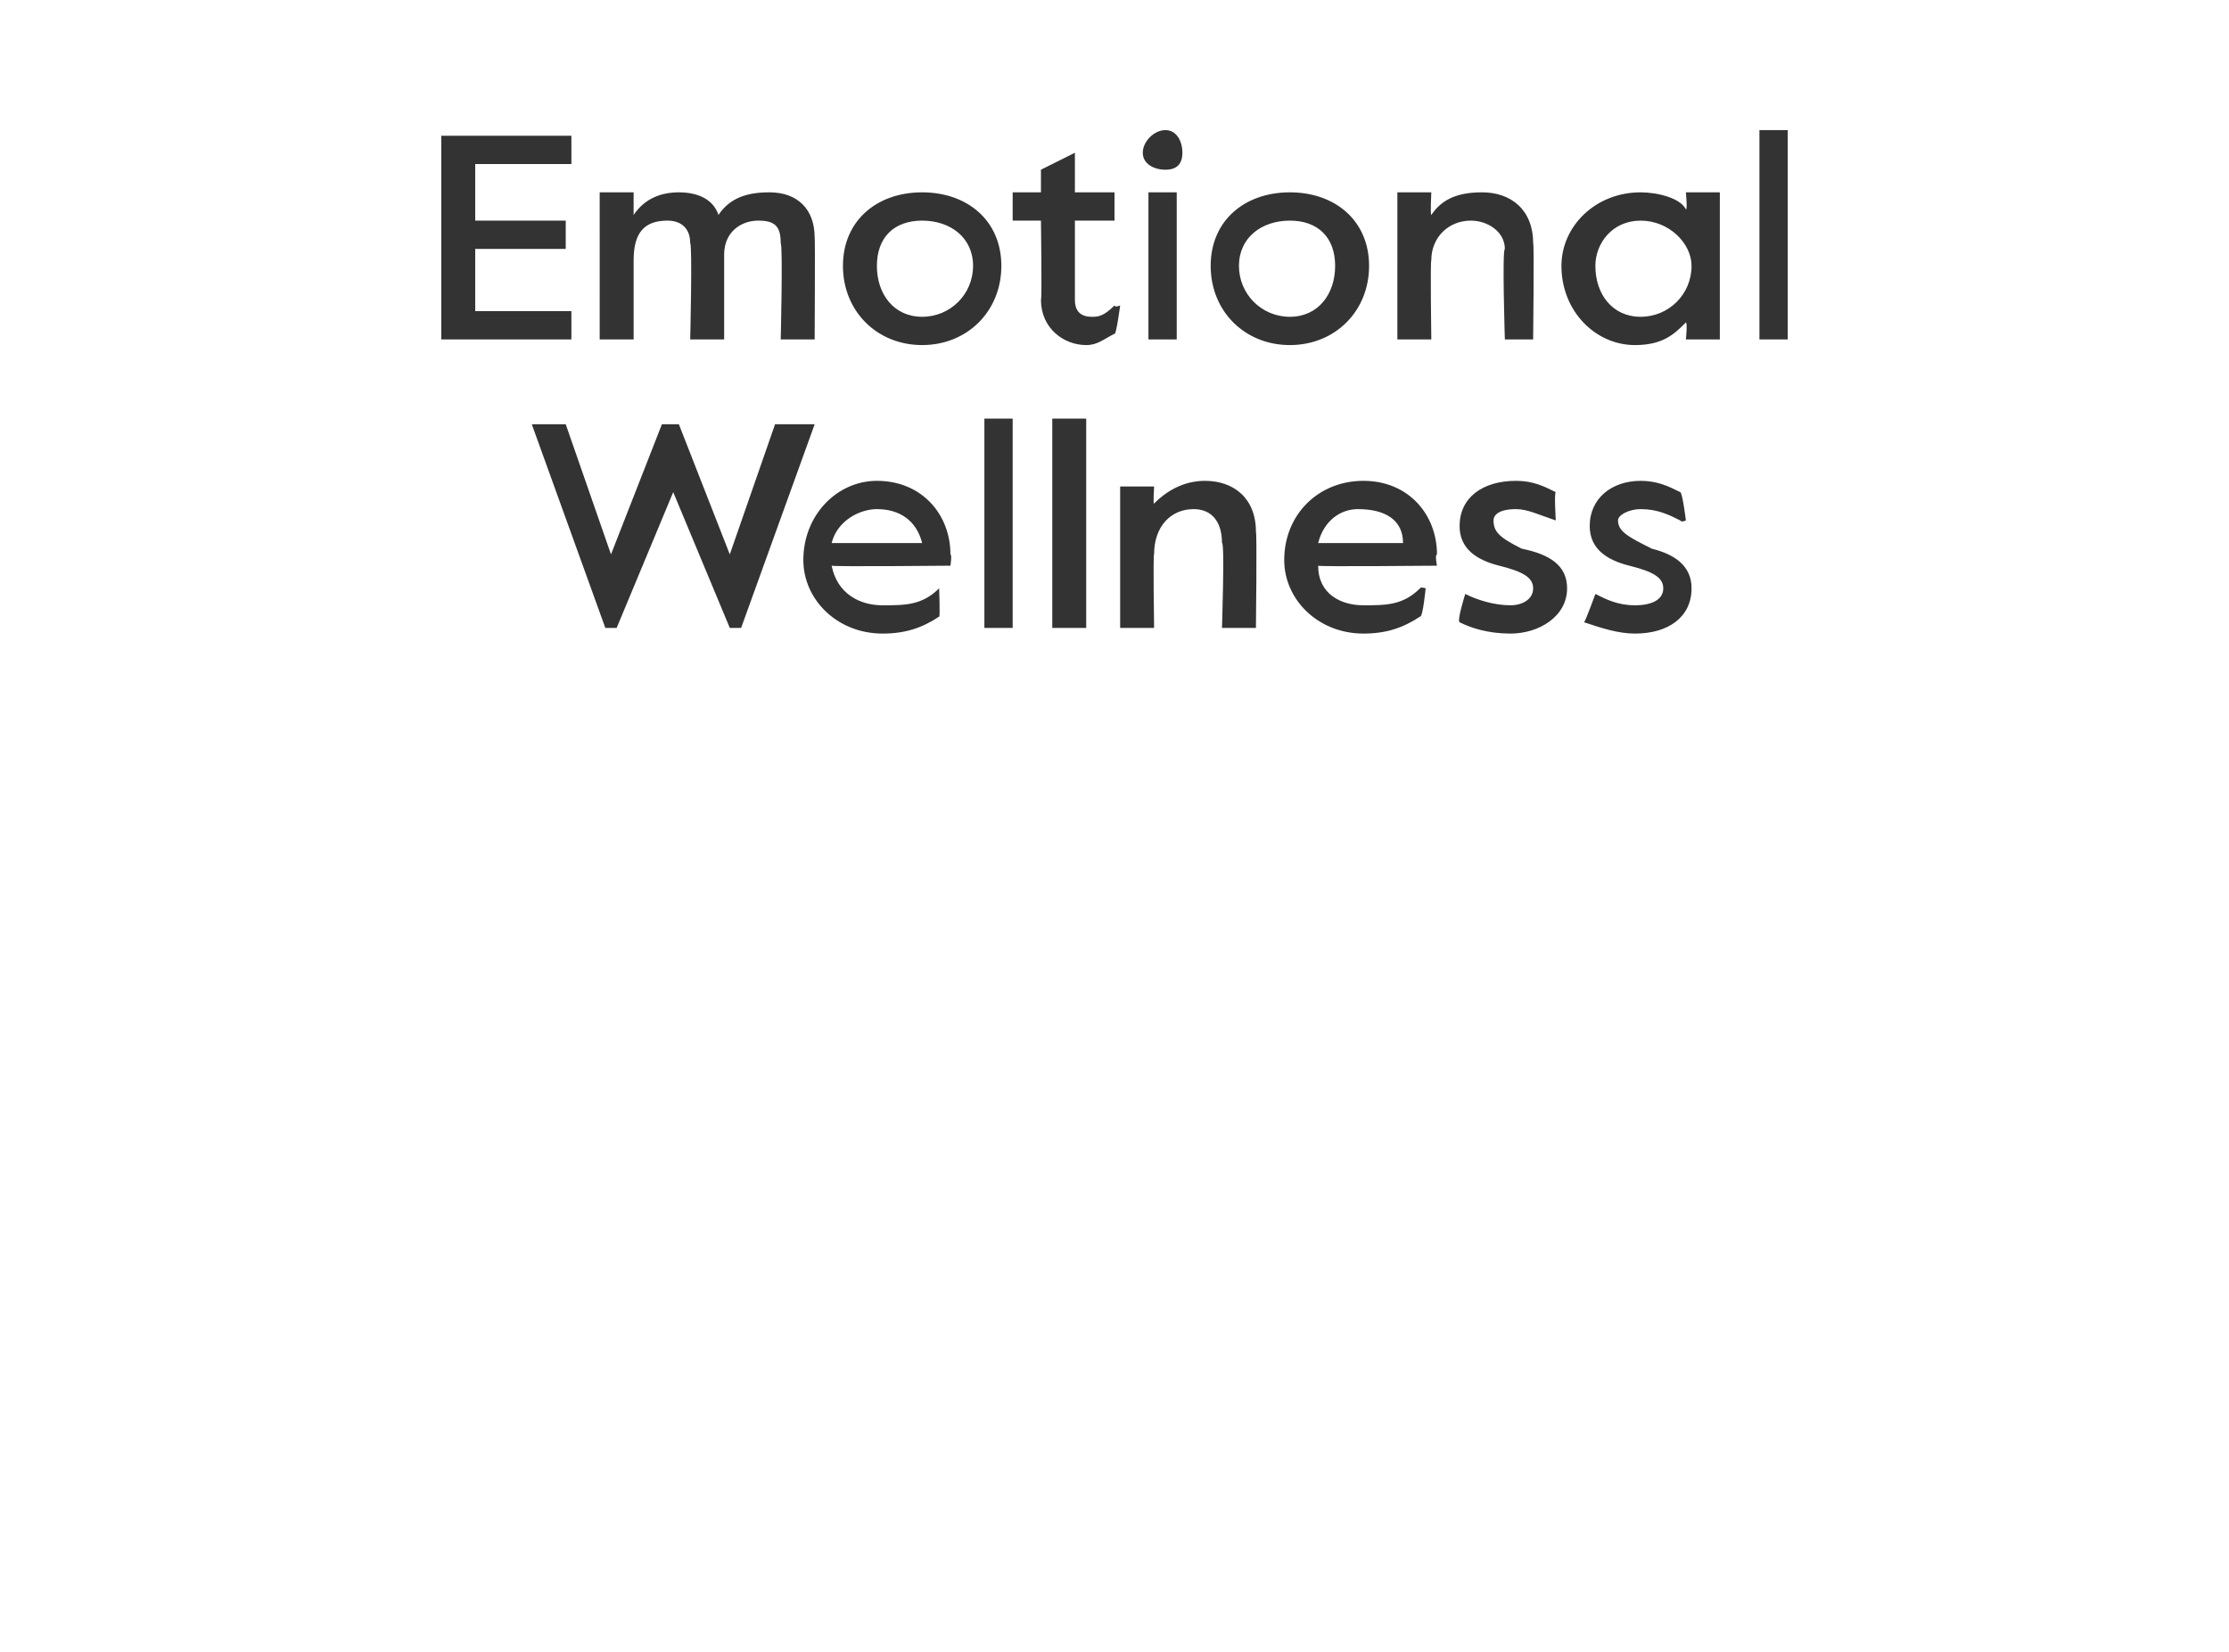
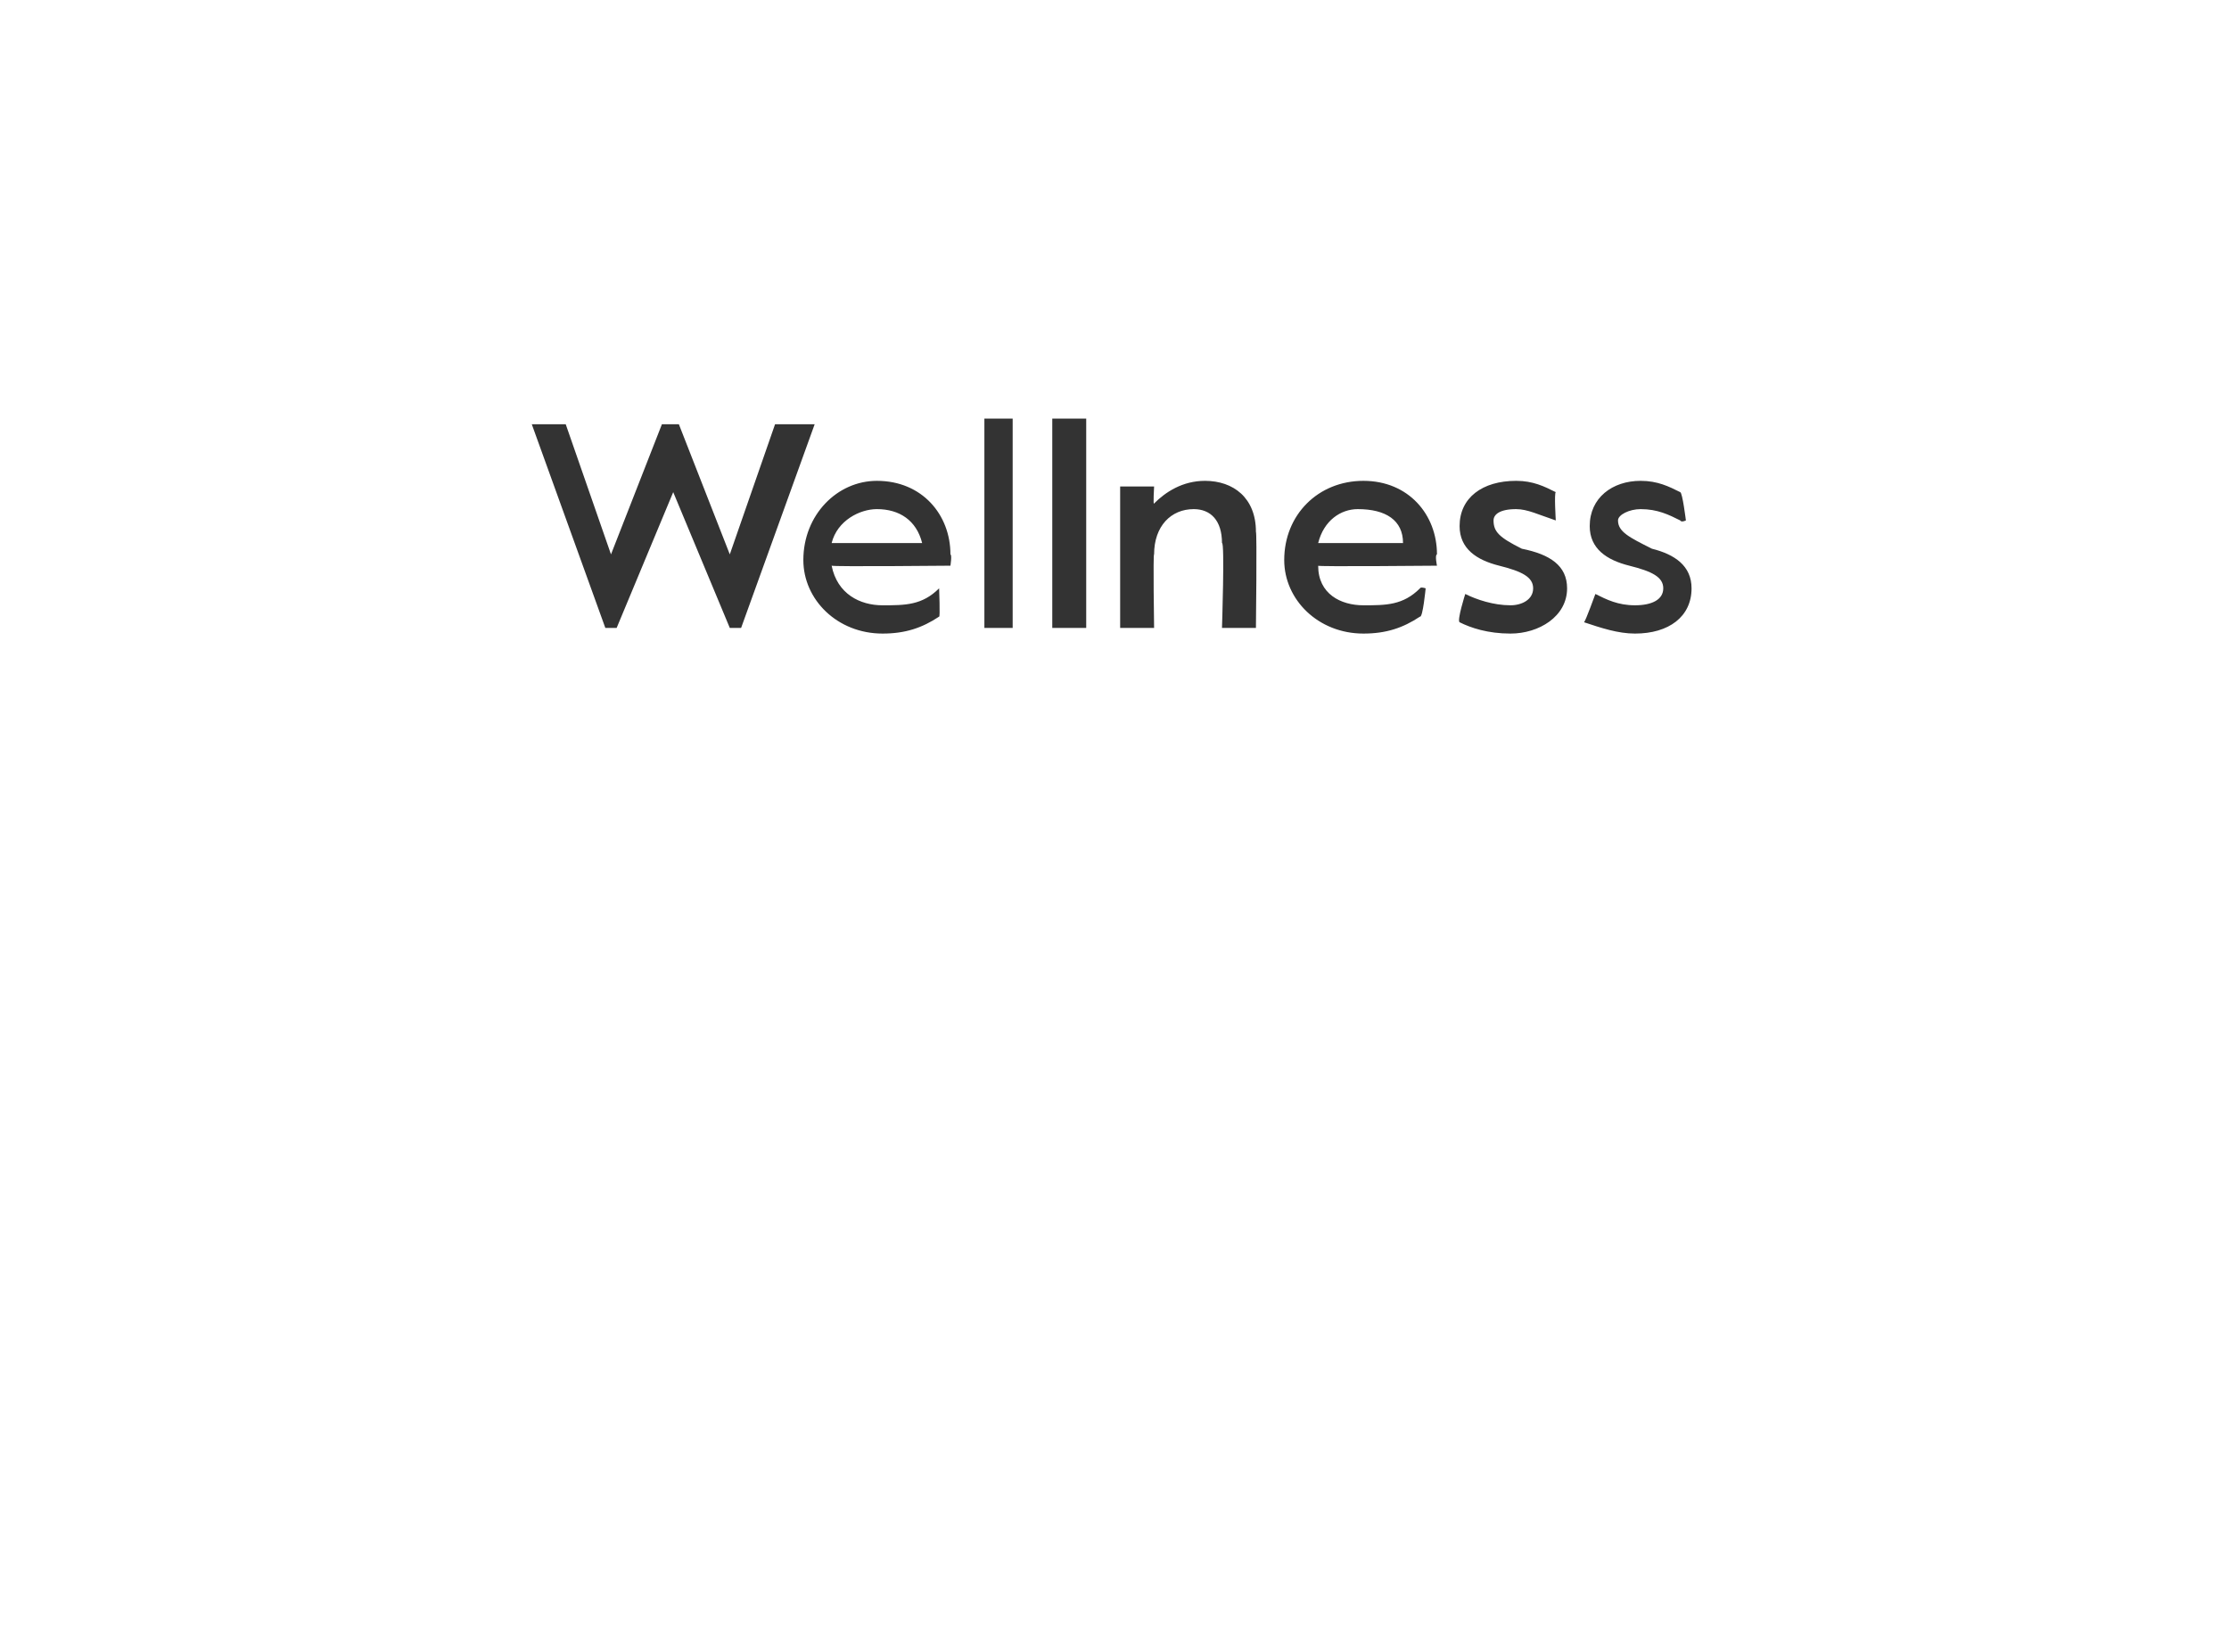
<svg xmlns="http://www.w3.org/2000/svg" version="1.1" width="39.4px" height="29.2px" viewBox="0 -2 39.4 29.2" style="top:-2px">
  <desc>Emotional Wellness</desc>
  <defs />
  <g id="Polygon27146">
    <path d="m9.4 5.5h.6l.8 2.3l.9-2.3h.3l.9 2.3l.8-2.3h.7l-1.3 3.6h-.2l-1-2.4l-1 2.4h-.2L9.4 5.5zm4.8 2.4c0-.8.6-1.4 1.3-1.4c.8 0 1.3.6 1.3 1.3c.03.01 0 .2 0 .2c0 0-2.07.02-2.1 0c.1.5.5.7.9.7c.4 0 .7 0 1-.3c-.02-.03 0 0 0 0c0 0 .02.52 0 .5c-.3.2-.6.3-1 .3c-.8 0-1.4-.6-1.4-1.3zm2.1-.3c-.1-.4-.4-.6-.8-.6c-.3 0-.7.2-.8.6h1.6zm1.1-2.2h.5v3.7h-.5V5.4zm1.2 0h.6v3.7h-.6V5.4zm1.2 1.2h.6s-.02.35 0 .3c.2-.2.5-.4.9-.4c.5 0 .9.3.9.9c.02.02 0 1.7 0 1.7h-.6s.05-1.52 0-1.5c0-.4-.2-.6-.5-.6c-.4 0-.7.3-.7.8c-.02-.02 0 1.3 0 1.3h-.6V6.6zm2.9 1.3c0-.8.6-1.4 1.4-1.4c.8 0 1.3.6 1.3 1.3c-.04.01 0 .2 0 .2c0 0-2.15.02-2.1 0c0 .5.4.7.8.7c.4 0 .7 0 1-.3c.01-.03.1 0 .1 0c0 0-.05.52-.1.5c-.3.2-.6.3-1 .3c-.8 0-1.4-.6-1.4-1.3zm2.1-.3c0-.4-.3-.6-.8-.6c-.3 0-.6.2-.7.6h1.5zm1 1.4c-.05-.03.1-.5.1-.5c0 0 .02-.05 0 0c.2.1.5.2.8.2c.2 0 .4-.1.4-.3c0-.2-.2-.3-.6-.4c-.4-.1-.7-.3-.7-.7c0-.5.4-.8 1-.8c.3 0 .5.1.7.2c-.03.01 0 .5 0 .5c0 0-.05.04 0 0c-.3-.1-.5-.2-.7-.2c-.3 0-.4.1-.4.2c0 .2.1.3.5.5c.5.1.8.3.8.7c0 .5-.5.8-1 .8c-.4 0-.7-.1-.9-.2zM28 9c.03-.03.2-.5.2-.5c0 0-.01-.05 0 0c.2.1.4.2.7.2c.3 0 .5-.1.5-.3c0-.2-.2-.3-.6-.4c-.4-.1-.7-.3-.7-.7c0-.5.4-.8.9-.8c.3 0 .5.1.7.2c.04.01.1.5.1.5c0 0-.08.04-.1 0c-.2-.1-.4-.2-.7-.2c-.2 0-.4.1-.4.2c0 .2.2.3.6.5c.4.1.7.3.7.7c0 .5-.4.8-1 .8c-.3 0-.6-.1-.9-.2z" stroke="none" fill="#333333" />
  </g>
  <g id="Polygon27145">
-     <path d="m7.8.4h2.3v.5H8.4v1h1.6v.5H8.4v1.1h1.7v.5H7.8V.4zm2.8 1h.6v.4c.2-.3.5-.4.8-.4c.3 0 .6.1.7.4c.2-.3.5-.4.9-.4c.5 0 .8.3.8.8c.01-.02 0 1.8 0 1.8h-.6s.04-1.65 0-1.7c0-.3-.1-.4-.4-.4c-.3 0-.6.2-.6.6v1.5h-.6s.04-1.65 0-1.7c0-.3-.2-.4-.4-.4c-.4 0-.6.2-.6.7v1.4h-.6V1.4zm4.3 1.3c0-.8.6-1.3 1.4-1.3c.8 0 1.4.5 1.4 1.3c0 .8-.6 1.4-1.4 1.4c-.8 0-1.4-.6-1.4-1.4zm2.3 0c0-.5-.4-.8-.9-.8c-.5 0-.8.3-.8.8c0 .5.3.9.8.9c.5 0 .9-.4.9-.9zm1.2.6c.02-.01 0-1.4 0-1.4h-.5v-.5h.5v-.4l.6-.3v.7h.7v.5h-.7v1.4c0 .2.1.3.3.3c.1 0 .2 0 .4-.2c.01.04.1 0 .1 0c0 0-.07.53-.1.5c-.2.1-.3.2-.5.2c-.4 0-.8-.3-.8-.8zM20.2.7c0-.2.2-.4.4-.4c.2 0 .3.2.3.4c0 .2-.1.3-.3.3c-.2 0-.4-.1-.4-.3zm.1.7h.5v2.6h-.5V1.4zm1.1 1.3c0-.8.6-1.3 1.4-1.3c.8 0 1.4.5 1.4 1.3c0 .8-.6 1.4-1.4 1.4c-.8 0-1.4-.6-1.4-1.4zm2.2 0c0-.5-.3-.8-.8-.8c-.5 0-.9.3-.9.8c0 .5.4.9.9.9c.5 0 .8-.4.8-.9zm1.1-1.3h.6s-.02.39 0 .4c.2-.3.5-.4.9-.4c.5 0 .9.3.9.9c.02-.04 0 1.7 0 1.7h-.5s-.05-1.58 0-1.6c0-.3-.3-.5-.6-.5c-.4 0-.7.3-.7.7c-.02.02 0 1.4 0 1.4h-.6V1.4zm2.9 1.3c0-.7.6-1.3 1.4-1.3c.3 0 .7.1.8.3c.03.02 0-.3 0-.3h.6v2.6h-.6s.03-.29 0-.3c-.2.2-.4.4-.9.4c-.7 0-1.3-.6-1.3-1.4zm2.3 0c0-.4-.4-.8-.9-.8c-.5 0-.8.4-.8.8c0 .5.3.9.8.9c.5 0 .9-.4.9-.9zM31.1.3h.5v3.7h-.5V.3z" stroke="none" fill="#333333" />
-   </g>
+     </g>
</svg>